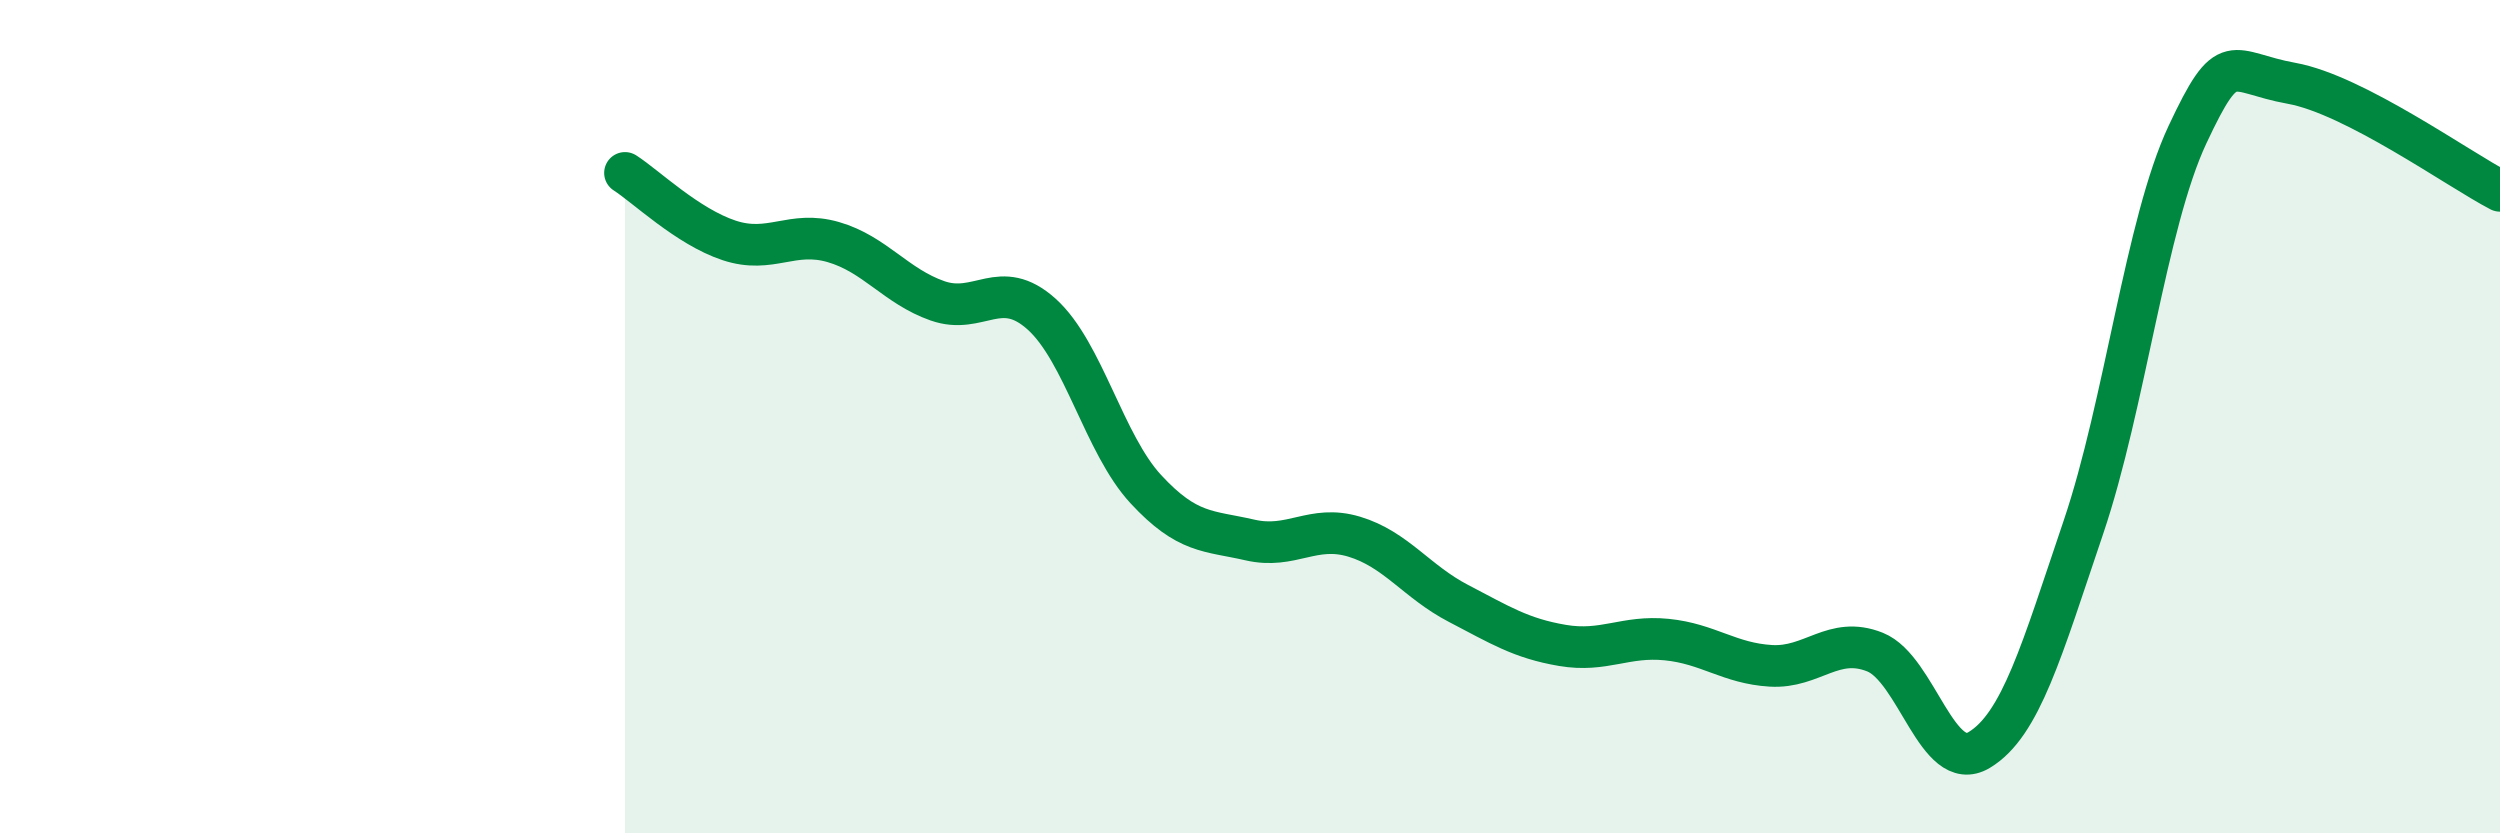
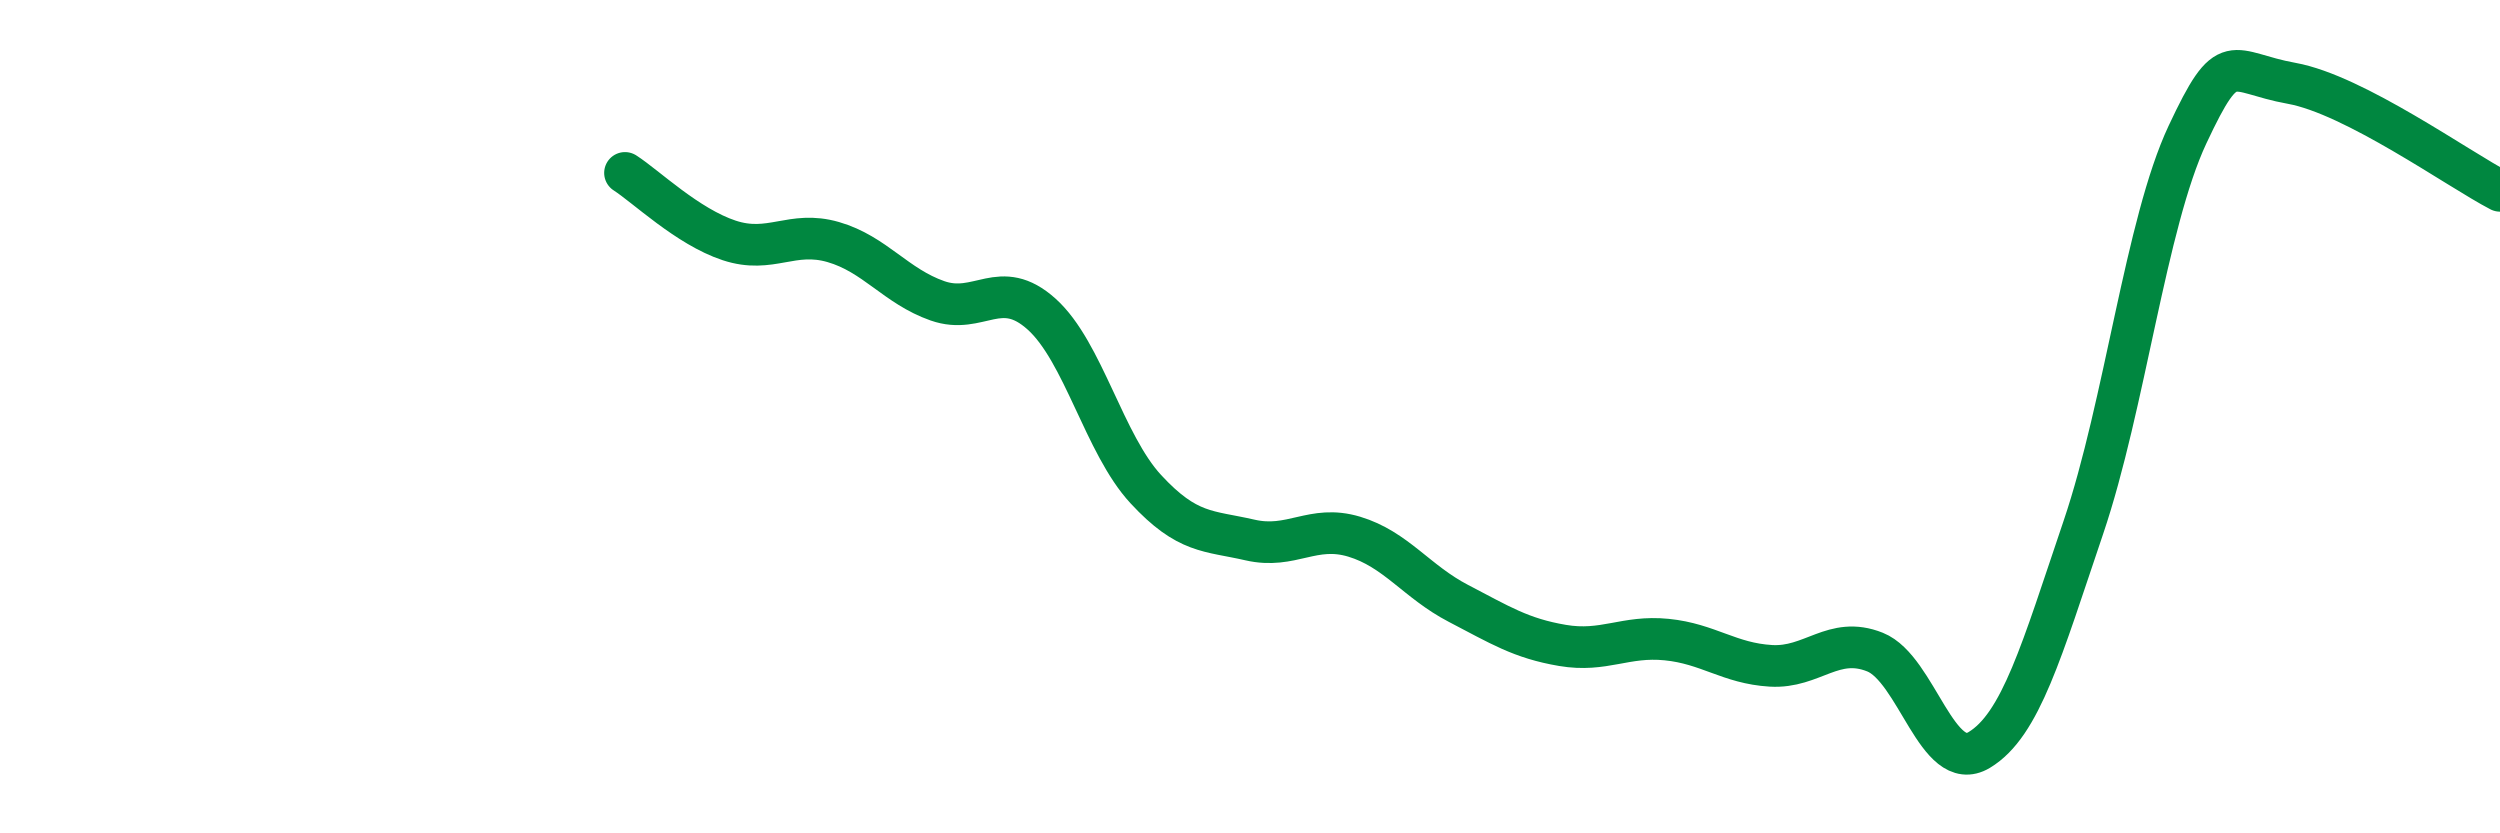
<svg xmlns="http://www.w3.org/2000/svg" width="60" height="20" viewBox="0 0 60 20">
-   <path d="M 15,4.15 C 15.5,4.47 16.5,5.44 17.5,5.77 C 18.5,6.1 19,5.52 20,5.81 C 21,6.1 21.5,6.87 22.5,7.22 C 23.5,7.57 24,6.64 25,7.54 C 26,8.44 26.5,10.66 27.5,11.74 C 28.5,12.82 29,12.73 30,12.96 C 31,13.19 31.5,12.58 32.5,12.88 C 33.5,13.18 34,13.96 35,14.48 C 36,15 36.5,15.32 37.5,15.49 C 38.5,15.66 39,15.25 40,15.35 C 41,15.45 41.5,15.92 42.5,15.98 C 43.5,16.04 44,15.25 45,15.65 C 46,16.05 46.5,18.6 47.5,18 C 48.5,17.4 49,15.61 50,12.66 C 51,9.71 51.5,5.36 52.5,3.23 C 53.5,1.1 53.5,1.73 55,2 C 56.5,2.27 59,4.06 60,4.58L60 20L15 20Z" fill="#008740" opacity="0.1" stroke-linecap="round" stroke-linejoin="round" />
  <path d="M 15,4.15 C 15.5,4.47 16.5,5.44 17.5,5.77 C 18.5,6.1 19,5.52 20,5.81 C 21,6.1 21.5,6.87 22.5,7.22 C 23.5,7.57 24,6.64 25,7.54 C 26,8.44 26.5,10.66 27.5,11.74 C 28.5,12.82 29,12.73 30,12.96 C 31,13.19 31.5,12.58 32.5,12.88 C 33.5,13.18 34,13.96 35,14.48 C 36,15 36.5,15.32 37.5,15.49 C 38.5,15.66 39,15.25 40,15.35 C 41,15.45 41.5,15.92 42.5,15.98 C 43.5,16.04 44,15.25 45,15.65 C 46,16.05 46.5,18.6 47.5,18 C 48.5,17.4 49,15.61 50,12.66 C 51,9.71 51.5,5.36 52.5,3.23 C 53.5,1.1 53.5,1.73 55,2 C 56.5,2.27 59,4.06 60,4.58" stroke="#008740" stroke-width="1" fill="none" stroke-linecap="round" stroke-linejoin="round" />
</svg>